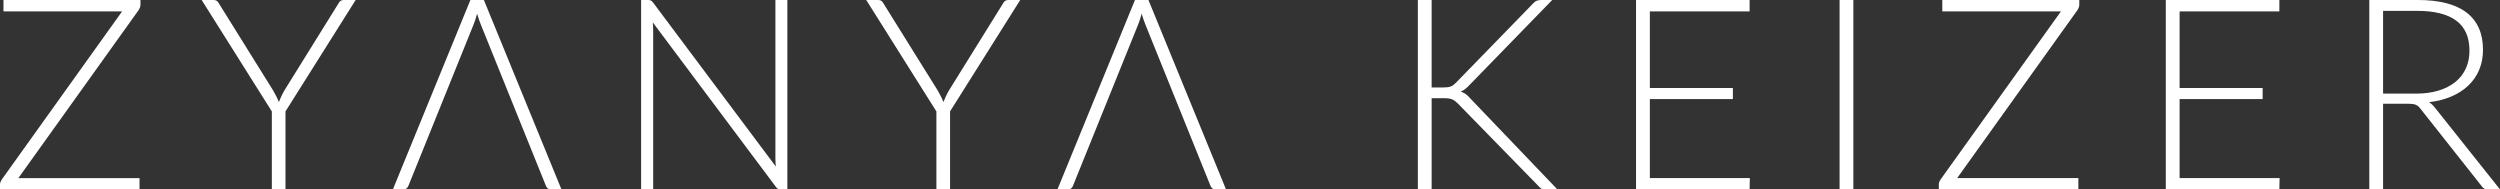
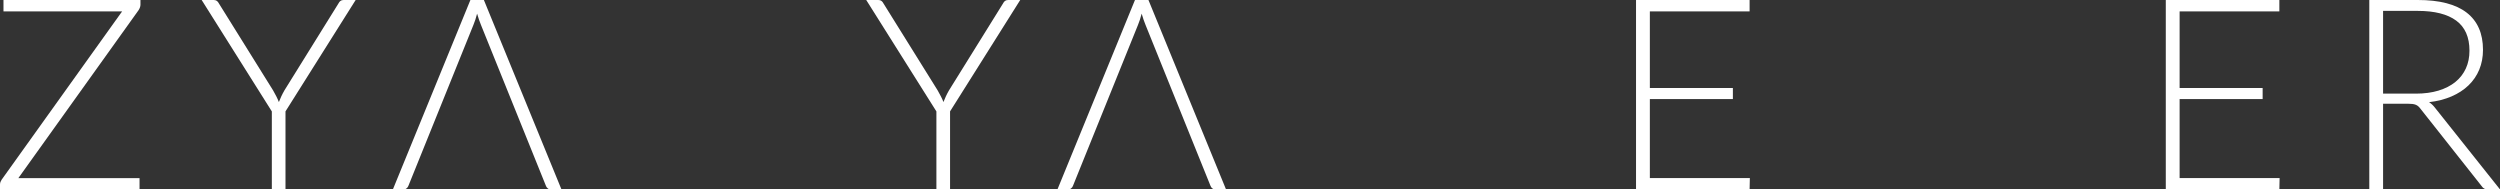
<svg xmlns="http://www.w3.org/2000/svg" id="Layer_2" viewBox="0 0 596.78 45.23">
  <rect x="0" y="0" width="596.78" height="45.23" fill="#333333" stroke="none" />
  <defs>
    <style>.cls-1{fill:#fff;}</style>
  </defs>
  <g id="Layer_1-2">
    <path class="cls-1" d="M33.53,1.12c0,.41-.15.84-.45,1.31L4.38,42.52h28.93v2.72H0v-1.18c0-.23.04-.44.11-.62.08-.18.17-.36.27-.53L29.15,2.72H.83V0h32.7v1.12Z" />
    <path class="cls-1" d="M68.15,26.6v18.64h-3.26v-18.64L48.14,0h2.88c.3,0,.54.07.74.21.19.14.35.34.48.59l12.95,20.78c.28.49.53.96.77,1.42.23.46.44.91.61,1.36.17-.45.36-.9.58-1.36.21-.46.46-.93.74-1.42L80.81.8c.11-.23.26-.43.46-.58s.45-.22.75-.22h2.88l-16.75,26.59Z" />
    <path class="cls-1" d="M115.51,0h-3.22l-18.51,45.23h2.5c.3,0,.55-.08.76-.26.22-.16.36-.36.45-.61l15.51-38.38c.16-.39.32-.81.47-1.27.15-.46.28-.95.42-1.45.3,1.04.61,1.93.92,2.68l15.51,38.42c.09.26.24.47.45.62.19.16.43.24.73.24h2.53L115.51,0Z" />
    <path class="cls-1" d="M274.15,0h-3.22l-18.51,45.23h2.5c.3,0,.55-.08.76-.26.22-.16.36-.36.45-.61l15.51-38.38c.16-.39.32-.81.47-1.27.15-.46.28-.95.42-1.45.3,1.04.61,1.93.92,2.68l15.51,38.42c.09.26.24.47.45.62.19.16.43.24.73.24h2.53L274.15,0Z" />
-     <path class="cls-1" d="M187.95,0v45.23h-1.53c-.28,0-.51-.05-.69-.14-.18-.1-.36-.26-.53-.5l-29.38-39.25c.06.64.1,1.25.1,1.82v38.07h-2.88V0h1.63c.3,0,.53.04.69.11.16.08.34.24.53.49l29.31,39.16c-.06-.64-.1-1.25-.1-1.82V0h2.84Z" />
    <path class="cls-1" d="M226.79,26.6v18.64h-3.26v-18.64L206.78,0h2.88c.3,0,.54.07.74.21s.35.34.48.59l12.95,20.78c.28.49.53.96.77,1.42s.44.91.61,1.36c.17-.45.36-.9.58-1.36.21-.46.46-.93.74-1.42L239.45.8c.11-.23.26-.43.46-.58s.45-.22.75-.22h2.88l-16.75,26.59Z" />
-     <path class="cls-1" d="M341.73,20.88h2.69c.4,0,.75-.02,1.05-.05.3-.03.57-.09.81-.18.25-.08.47-.21.67-.37s.42-.36.66-.59L365.87.93c.32-.36.63-.61.94-.74.31-.13.68-.19,1.1-.19h2.62l-19.75,20.3c-.41.43-.76.76-1.07.99s-.65.43-1.04.58c.45.13.85.32,1.22.59.36.27.72.61,1.09,1.04l20.81,21.74h-2.65c-.55,0-.95-.07-1.2-.21-.25-.14-.49-.36-.72-.65l-19.11-19.56c-.23-.23-.45-.44-.66-.61-.2-.17-.42-.31-.67-.43s-.53-.2-.86-.26c-.33-.05-.75-.08-1.26-.08h-2.91v21.8h-3.29V0h3.29v20.87Z" />
    <path class="cls-1" d="M417.71,42.52l-.06,2.72h-27.11V0h27.11v2.72h-23.81v18.28h19.82v2.65h-19.82v18.86h23.88Z" />
-     <path class="cls-1" d="M442.42,45.23h-3.29V0h3.29v45.23Z" />
-     <path class="cls-1" d="M496.35,1.12c0,.41-.15.84-.45,1.31l-28.7,40.08h28.93v2.72h-33.31v-1.18c0-.23.04-.44.11-.62.07-.18.17-.36.27-.53l28.77-40.18h-28.32V0h32.7v1.12Z" />
    <path class="cls-1" d="M544.17,42.52l-.06,2.72h-27.11V0h27.11v2.72h-23.81v18.28h19.82v2.65h-19.82v18.86h23.88Z" />
    <path class="cls-1" d="M596.78,45.23h-2.81c-.36,0-.67-.06-.91-.18-.25-.12-.48-.34-.69-.66l-14.51-18.35c-.17-.23-.35-.44-.53-.61-.18-.17-.39-.3-.61-.4-.22-.1-.49-.16-.8-.21-.31-.04-.69-.06-1.14-.06h-5.91v20.46h-3.29V0h11.57c5.2,0,9.09,1.01,11.68,3.02s3.89,4.97,3.89,8.87c0,1.73-.3,3.3-.89,4.73s-1.45,2.68-2.57,3.76c-1.12,1.08-2.47,1.95-4.06,2.64-1.59.68-3.37,1.14-5.36,1.37.51.32.97.75,1.38,1.28l15.57,19.56ZM576.71,22.35c2,0,3.8-.24,5.38-.72s2.93-1.17,4.03-2.06,1.93-1.97,2.51-3.23.86-2.67.86-4.25c0-3.22-1.05-5.6-3.15-7.16-2.1-1.55-5.16-2.33-9.19-2.33h-8.28v19.75h7.83Z" />
  </g>
</svg>